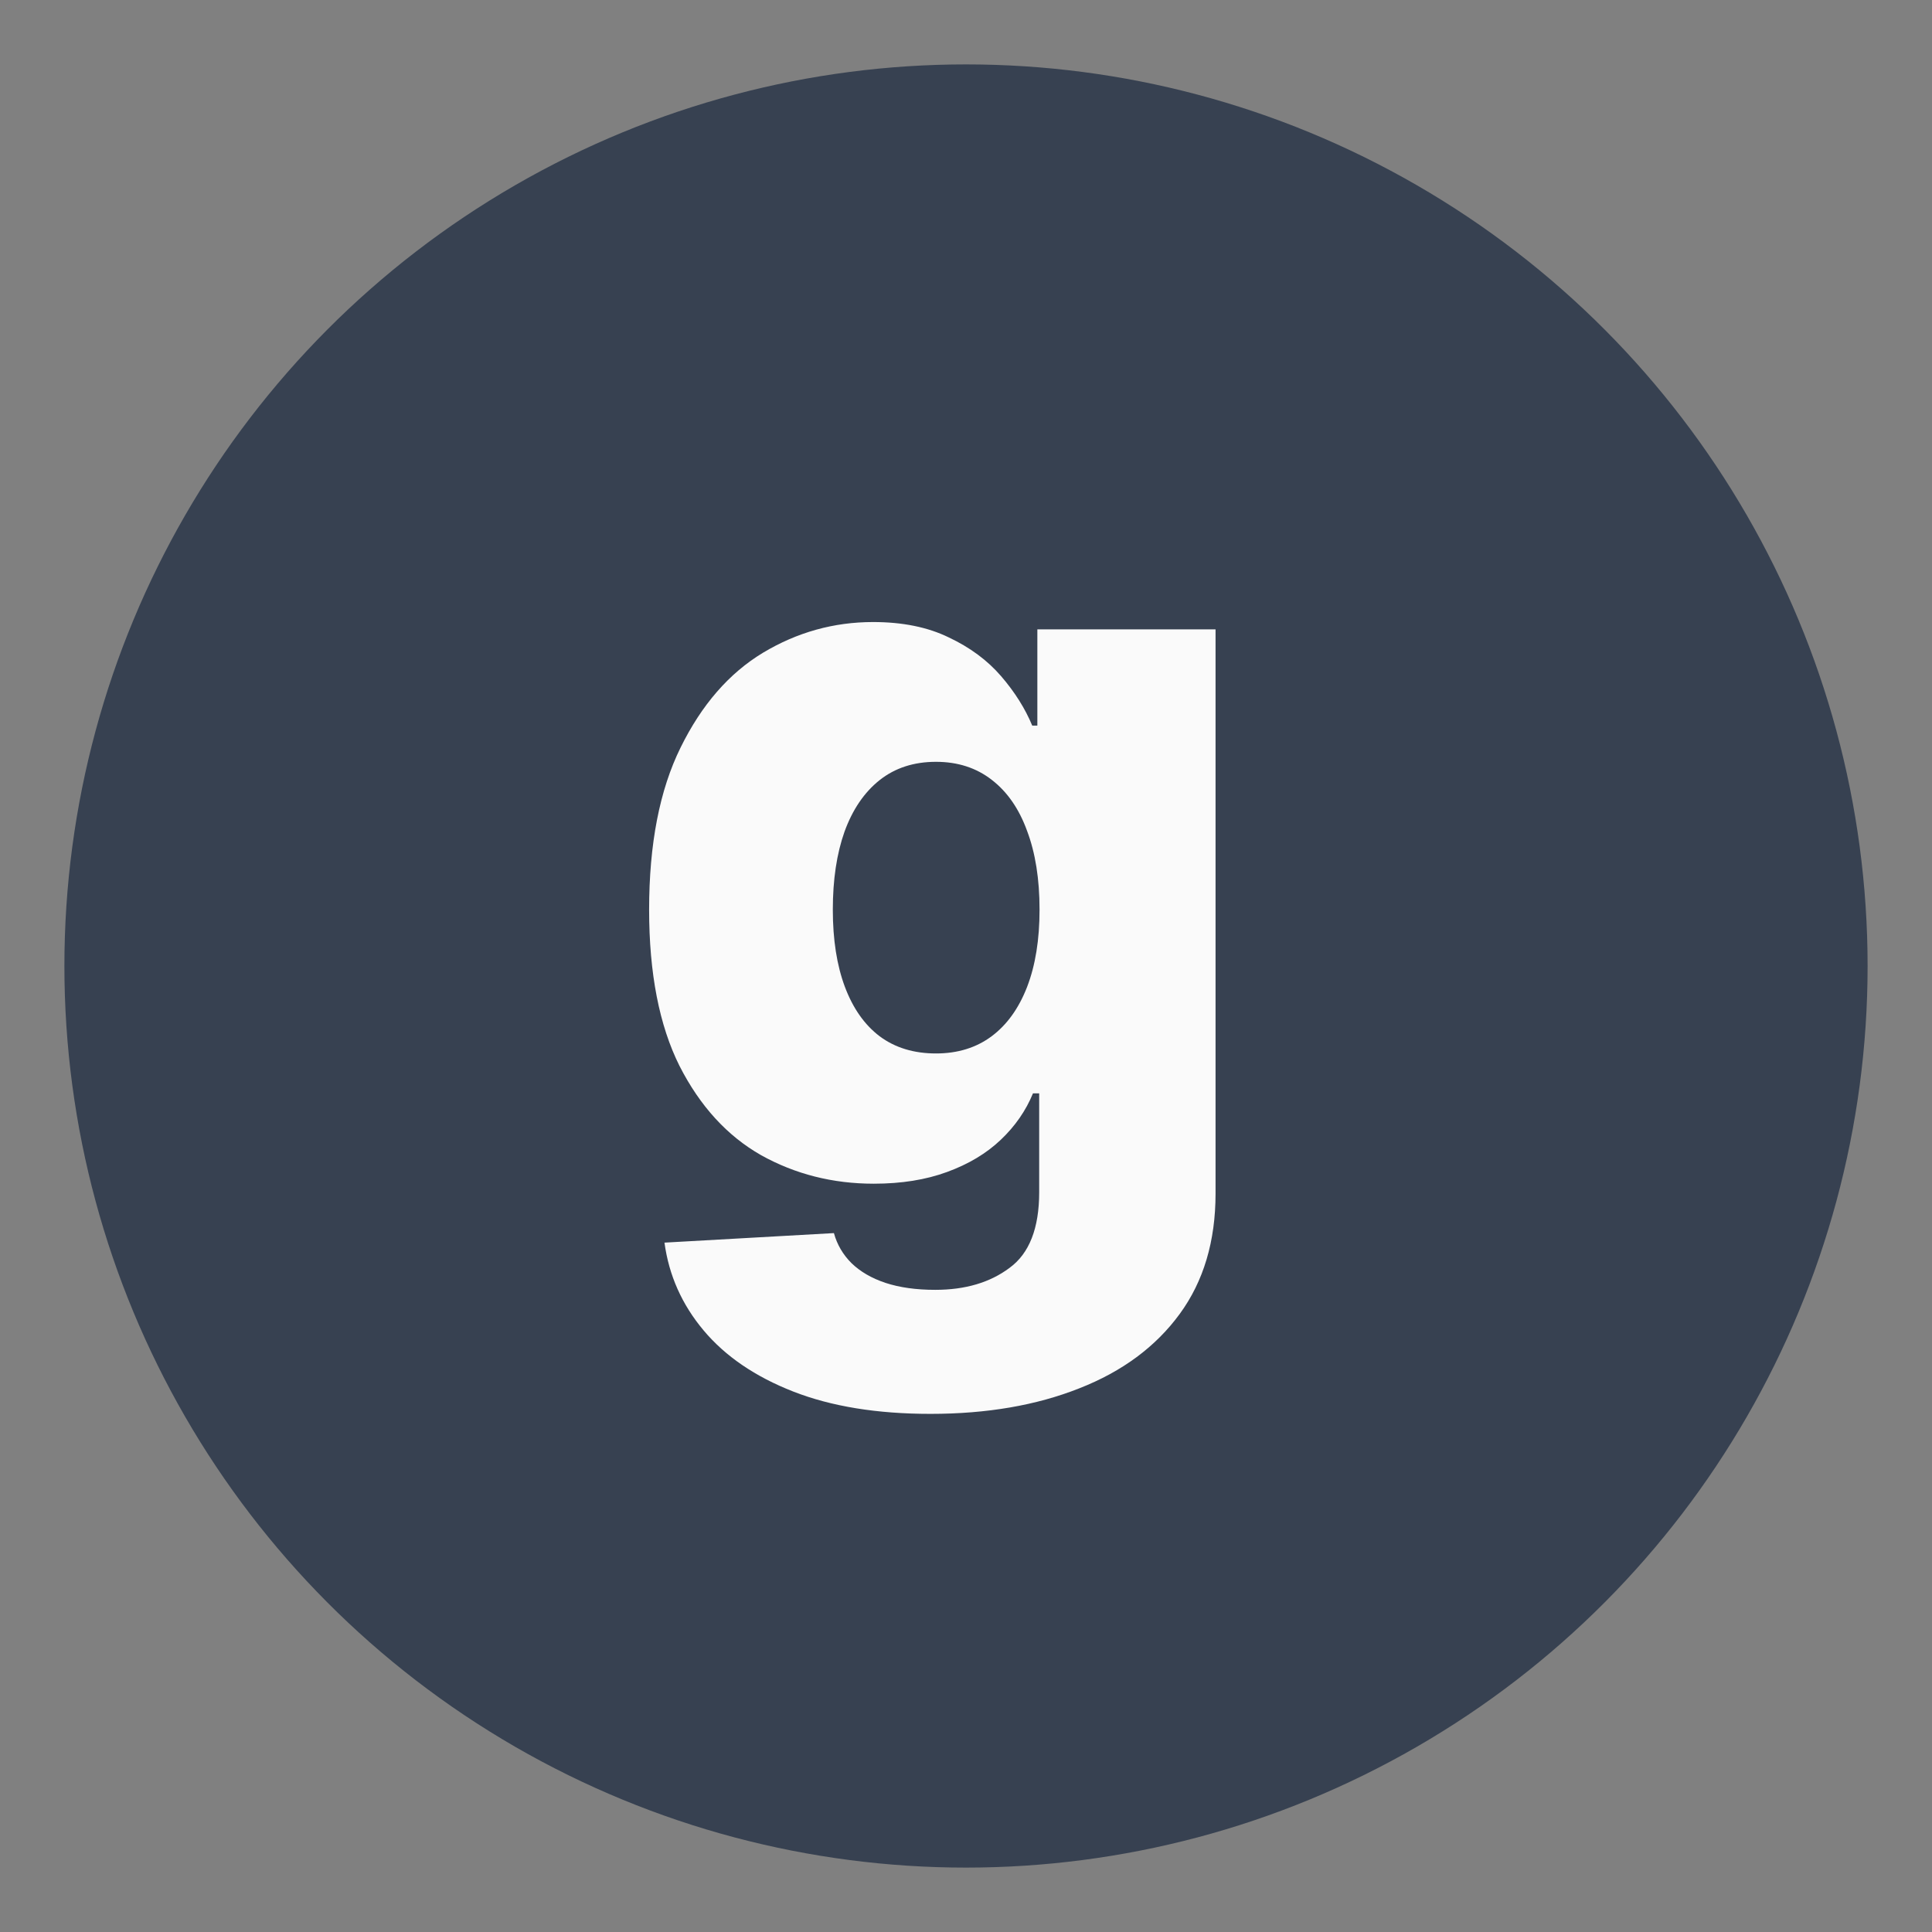
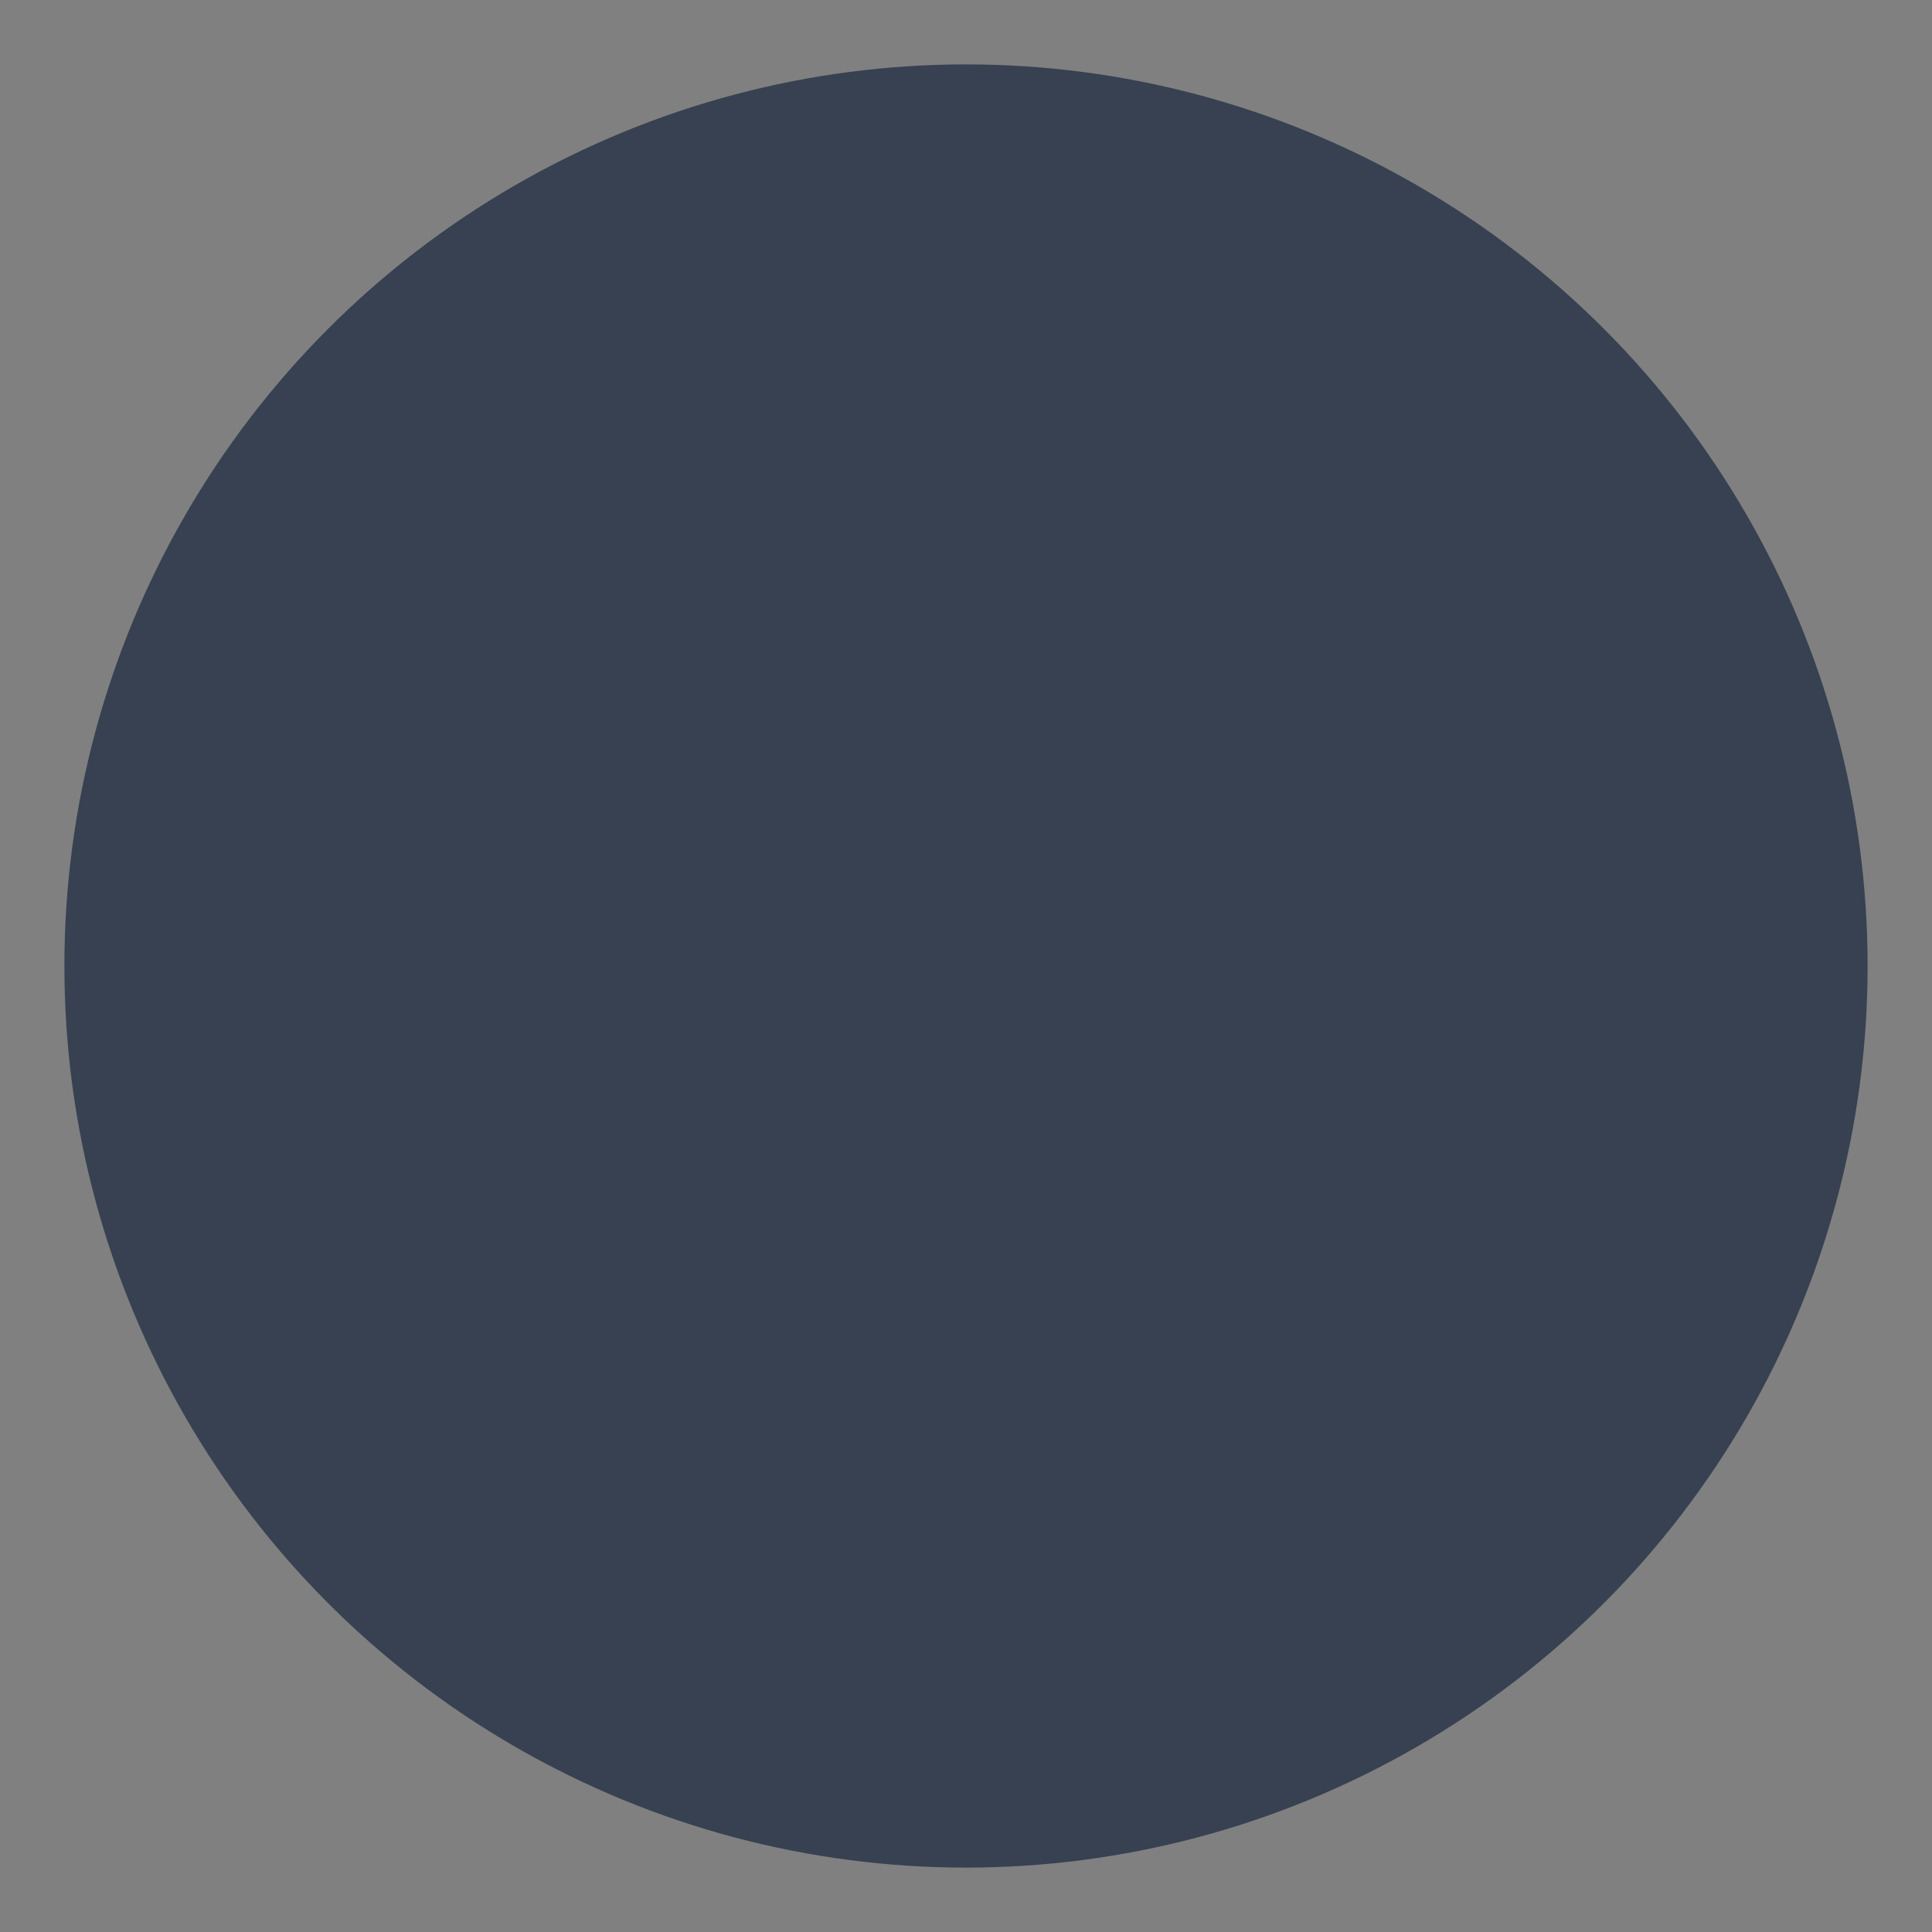
<svg xmlns="http://www.w3.org/2000/svg" width="60" height="60" viewBox="0 0 60 60" fill="none">
  <rect x="0" y="0" width="60" height="60" fill="#808080" stroke="none" />
  <circle cx="30" cy="30" r="28" fill="#374151" />
  <mask id="mask0_1_6" style="mask-type:alpha" maskUnits="userSpaceOnUse" x="2" y="2" width="56" height="56">
    <circle cx="30" cy="30" r="28" fill="white" />
  </mask>
  <g mask="url(#mask0_1_6)">
-     <path d="M28.898 43.909C27.239 43.909 25.818 43.678 24.636 43.216C23.454 42.754 22.526 42.121 21.852 41.318C21.178 40.515 20.773 39.606 20.636 38.591L25.898 38.295C25.996 38.651 26.178 38.962 26.443 39.227C26.716 39.492 27.068 39.697 27.5 39.841C27.939 39.985 28.454 40.057 29.046 40.057C29.977 40.057 30.746 39.83 31.352 39.375C31.966 38.928 32.273 38.144 32.273 37.023V33.955H32.08C31.86 34.492 31.526 34.974 31.079 35.398C30.633 35.822 30.076 36.155 29.409 36.398C28.75 36.64 27.992 36.761 27.136 36.761C25.864 36.761 24.697 36.466 23.636 35.875C22.583 35.276 21.739 34.352 21.102 33.102C20.474 31.845 20.159 30.227 20.159 28.25C20.159 26.212 20.485 24.534 21.136 23.216C21.788 21.89 22.64 20.909 23.693 20.273C24.754 19.636 25.894 19.318 27.114 19.318C28.03 19.318 28.814 19.477 29.466 19.796C30.125 20.106 30.667 20.508 31.091 21C31.515 21.492 31.837 22.004 32.057 22.534H32.216V19.546H37.75V37.068C37.75 38.545 37.379 39.792 36.636 40.807C35.894 41.822 34.856 42.591 33.523 43.114C32.189 43.644 30.648 43.909 28.898 43.909ZM29.068 32.716C29.742 32.716 30.318 32.538 30.796 32.182C31.273 31.826 31.64 31.314 31.898 30.648C32.155 29.981 32.284 29.182 32.284 28.25C32.284 27.303 32.155 26.489 31.898 25.807C31.648 25.117 31.28 24.587 30.796 24.216C30.318 23.845 29.742 23.659 29.068 23.659C28.379 23.659 27.796 23.849 27.318 24.227C26.841 24.606 26.477 25.14 26.227 25.829C25.985 26.511 25.864 27.318 25.864 28.25C25.864 29.182 25.989 29.981 26.239 30.648C26.489 31.314 26.849 31.826 27.318 32.182C27.796 32.538 28.379 32.716 29.068 32.716Z" fill="#FAFAFA" />
-   </g>
+     </g>
</svg>